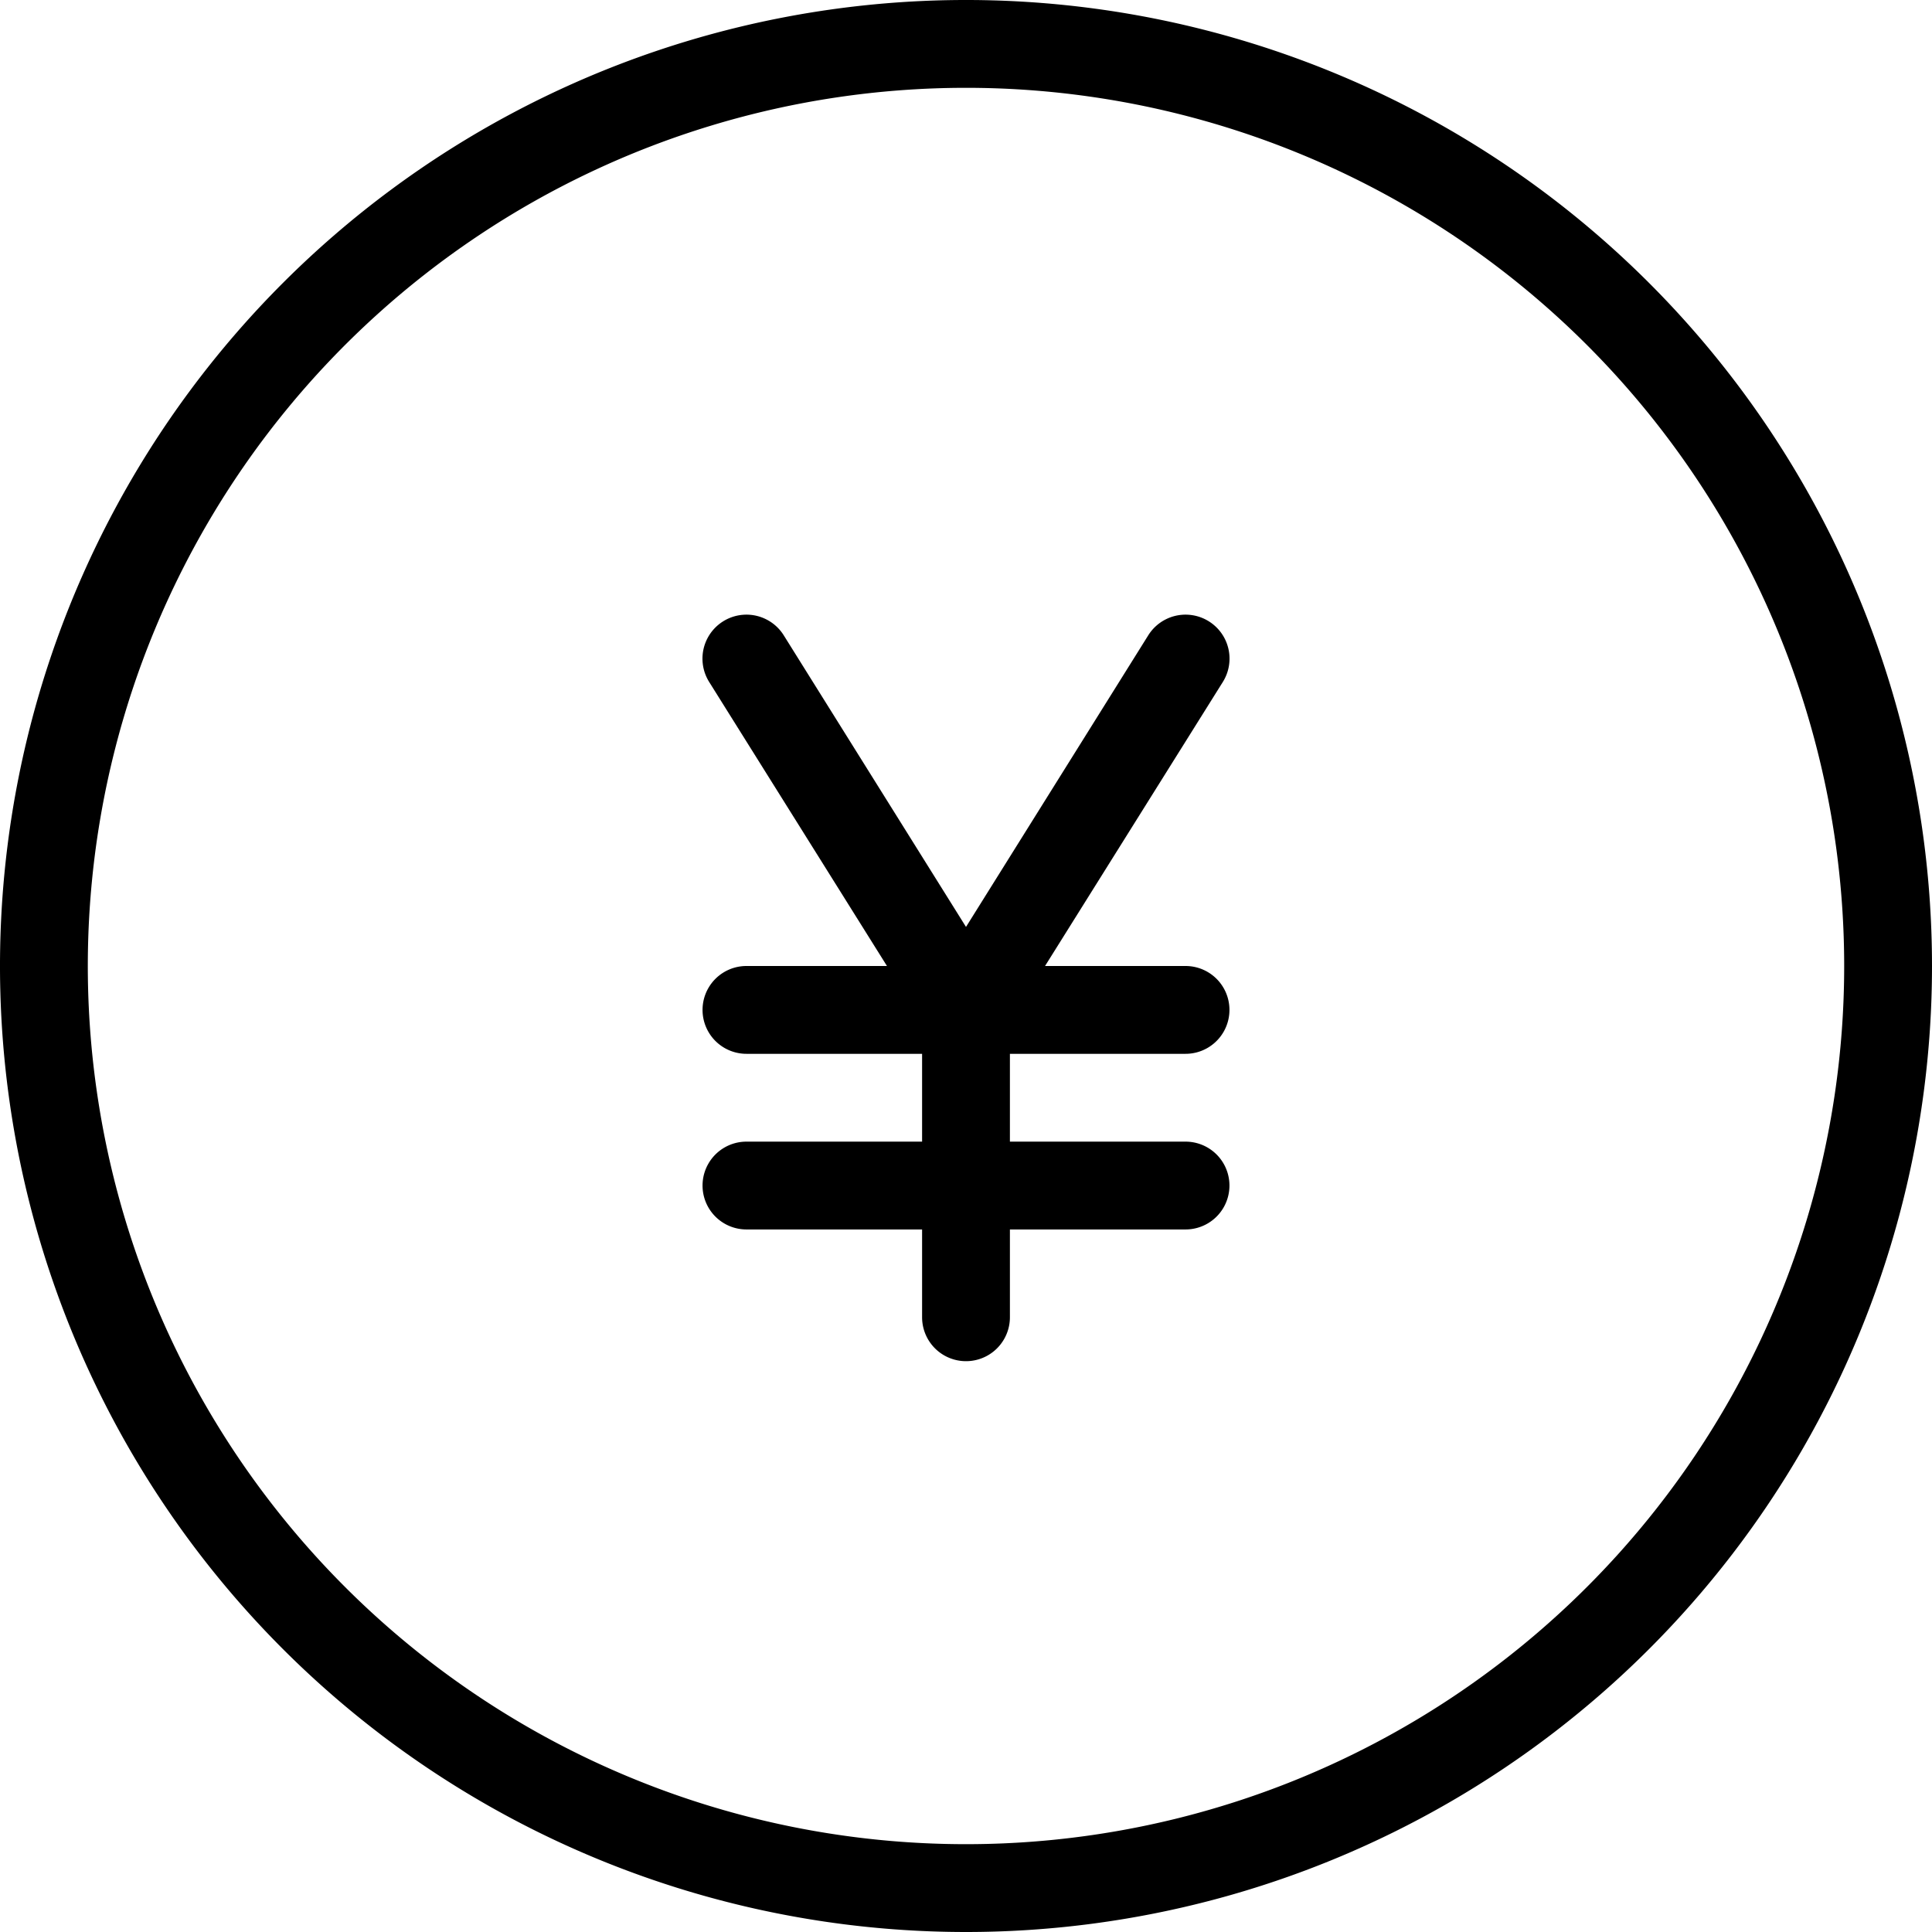
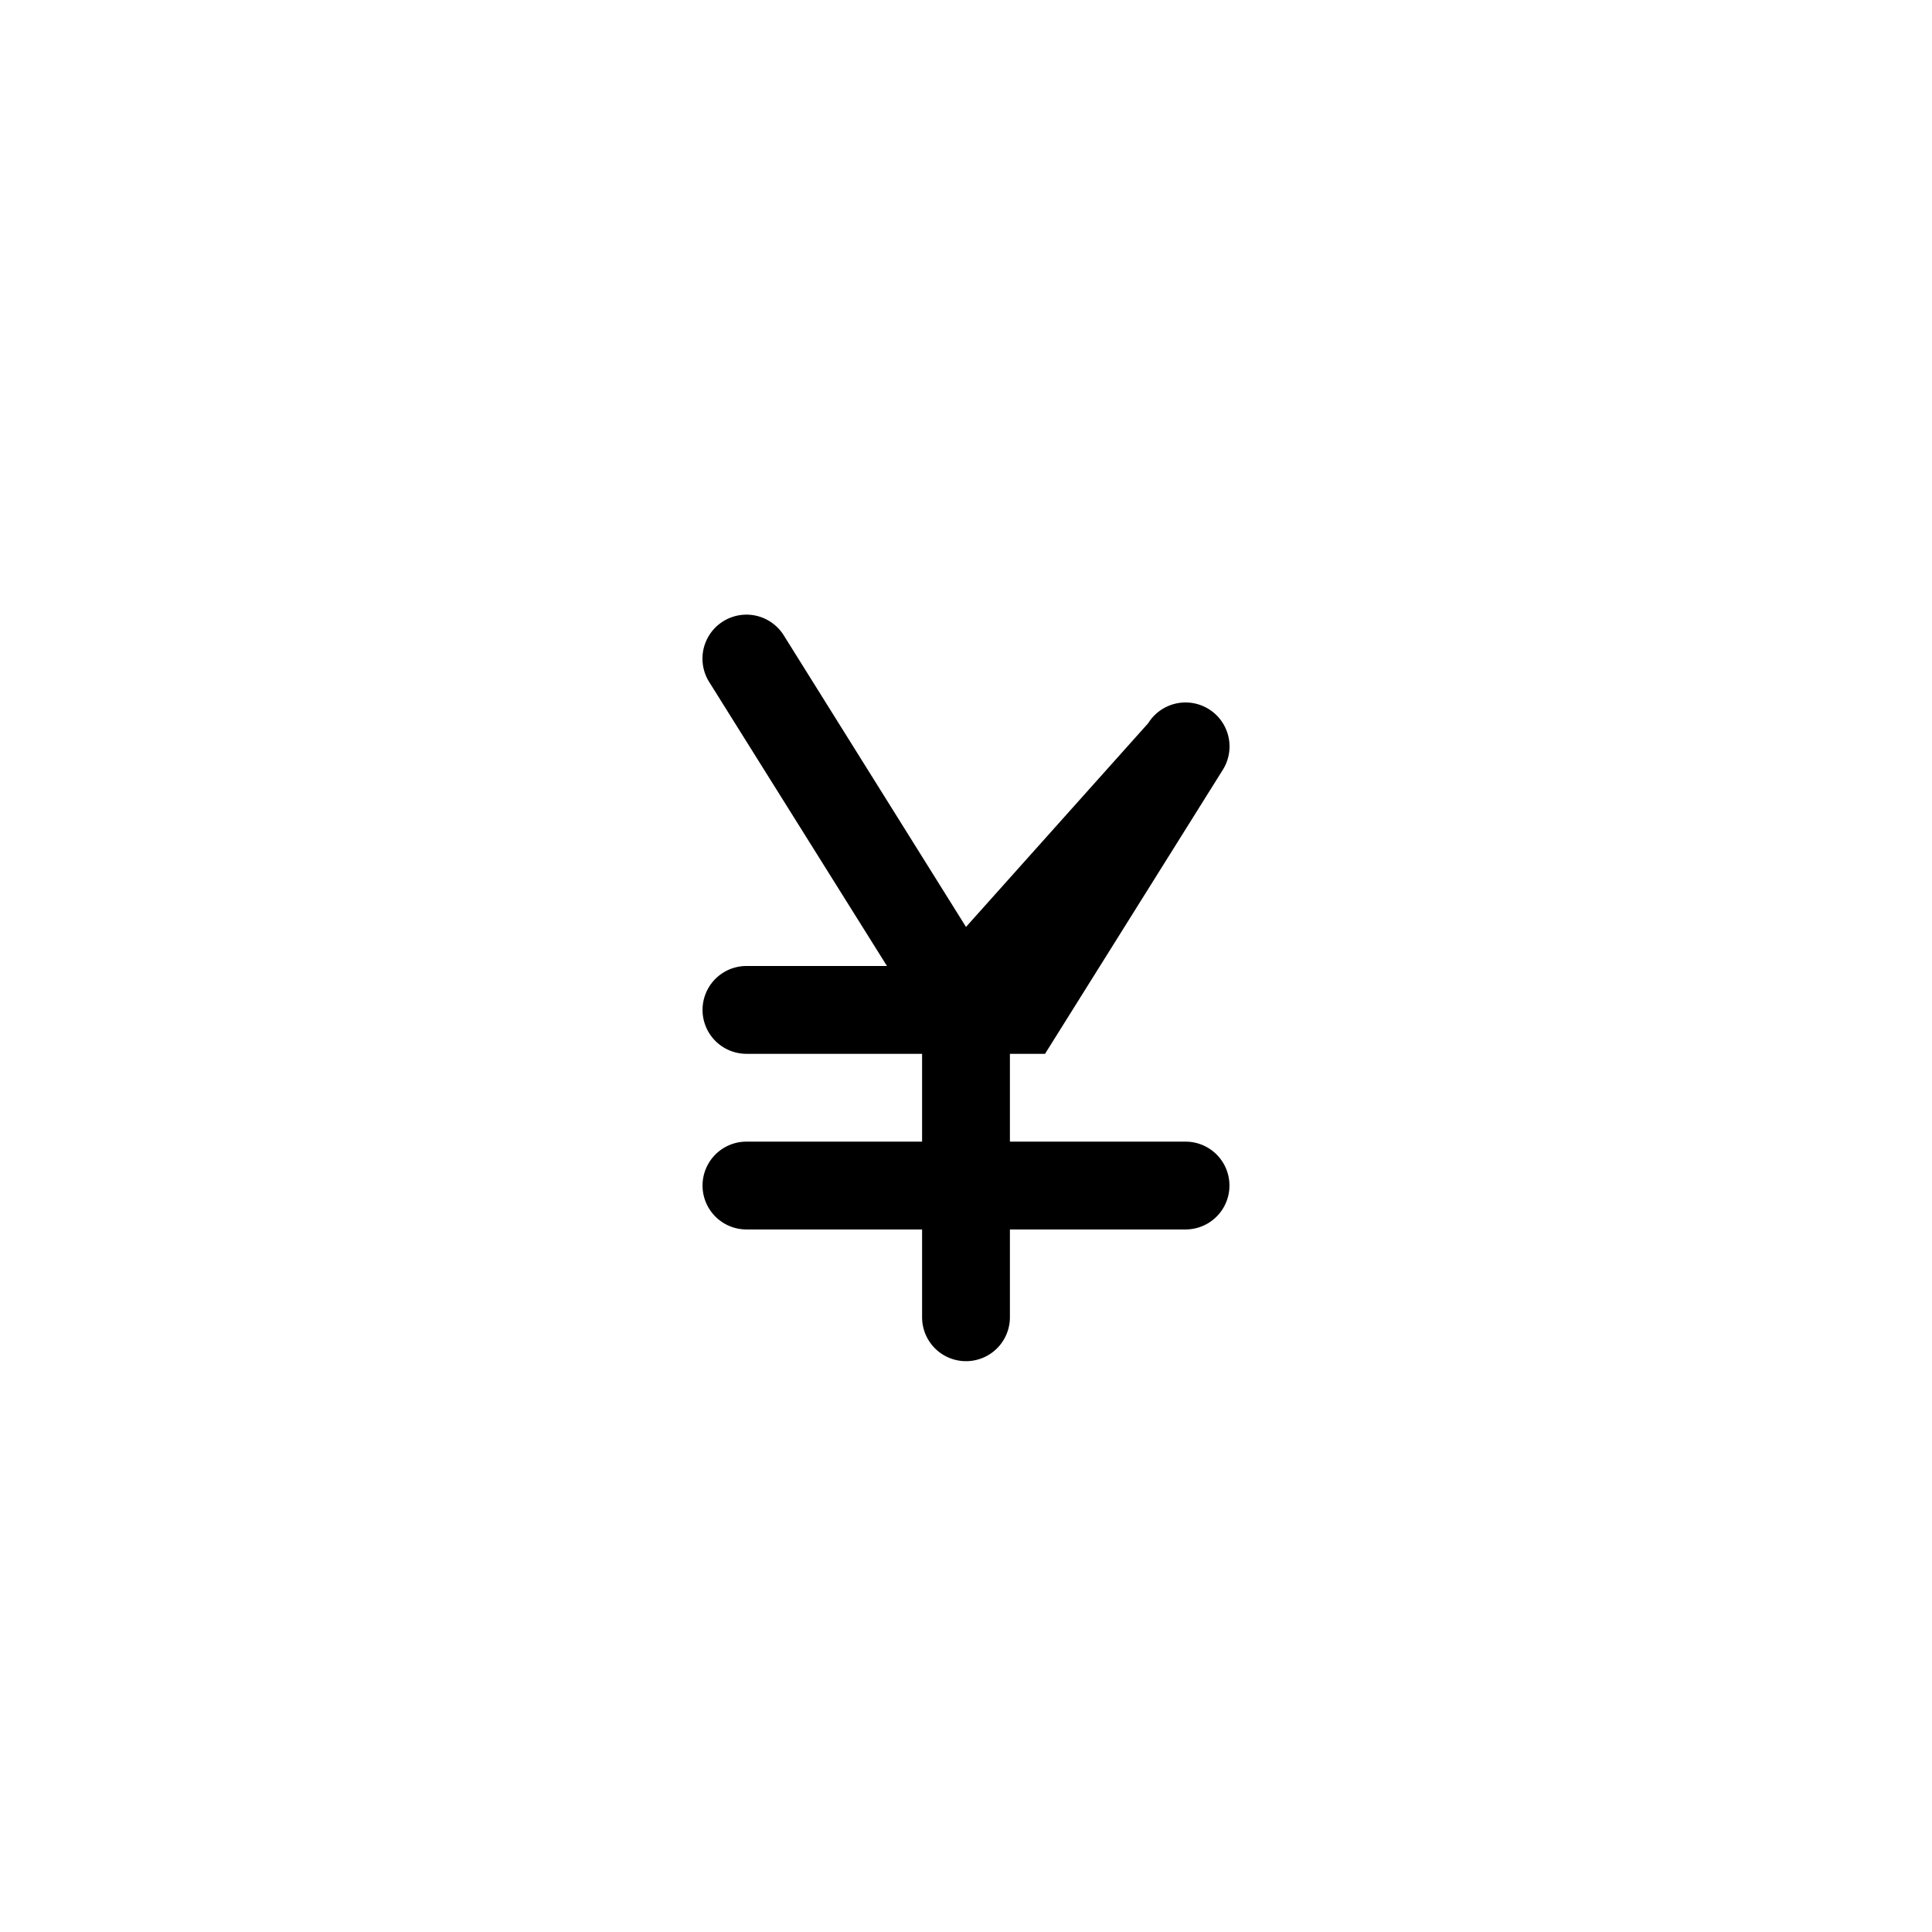
<svg xmlns="http://www.w3.org/2000/svg" height="44.0" preserveAspectRatio="xMidYMid meet" version="1.0" viewBox="2.0 2.0 44.0 44.0" width="44.0" zoomAndPan="magnify">
  <g id="change1_1">
-     <path d="M29,28H25V26h4a1,1,0,0,0,0-2H25.8l4.05-6.47a1,1,0,1,0-1.7-1.06L24,23.11l-4.15-6.64a1,1,0,0,0-1.7,1.06L22.2,24H19a1,1,0,0,0,0,2h4v2H19a1,1,0,0,0,0,2h4v2a1,1,0,0,0,2,0V30h4a1,1,0,0,0,0-2Z" />
+     <path d="M29,28H25V26h4H25.8l4.05-6.47a1,1,0,1,0-1.7-1.06L24,23.11l-4.15-6.64a1,1,0,0,0-1.7,1.06L22.2,24H19a1,1,0,0,0,0,2h4v2H19a1,1,0,0,0,0,2h4v2a1,1,0,0,0,2,0V30h4a1,1,0,0,0,0-2Z" />
  </g>
  <g id="change1_2">
-     <path d="M24,46A22,22,0,1,1,46,24,22,22,0,0,1,24,46ZM24,4A20,20,0,1,0,44,24,20,20,0,0,0,24,4Z" />
-   </g>
+     </g>
</svg>